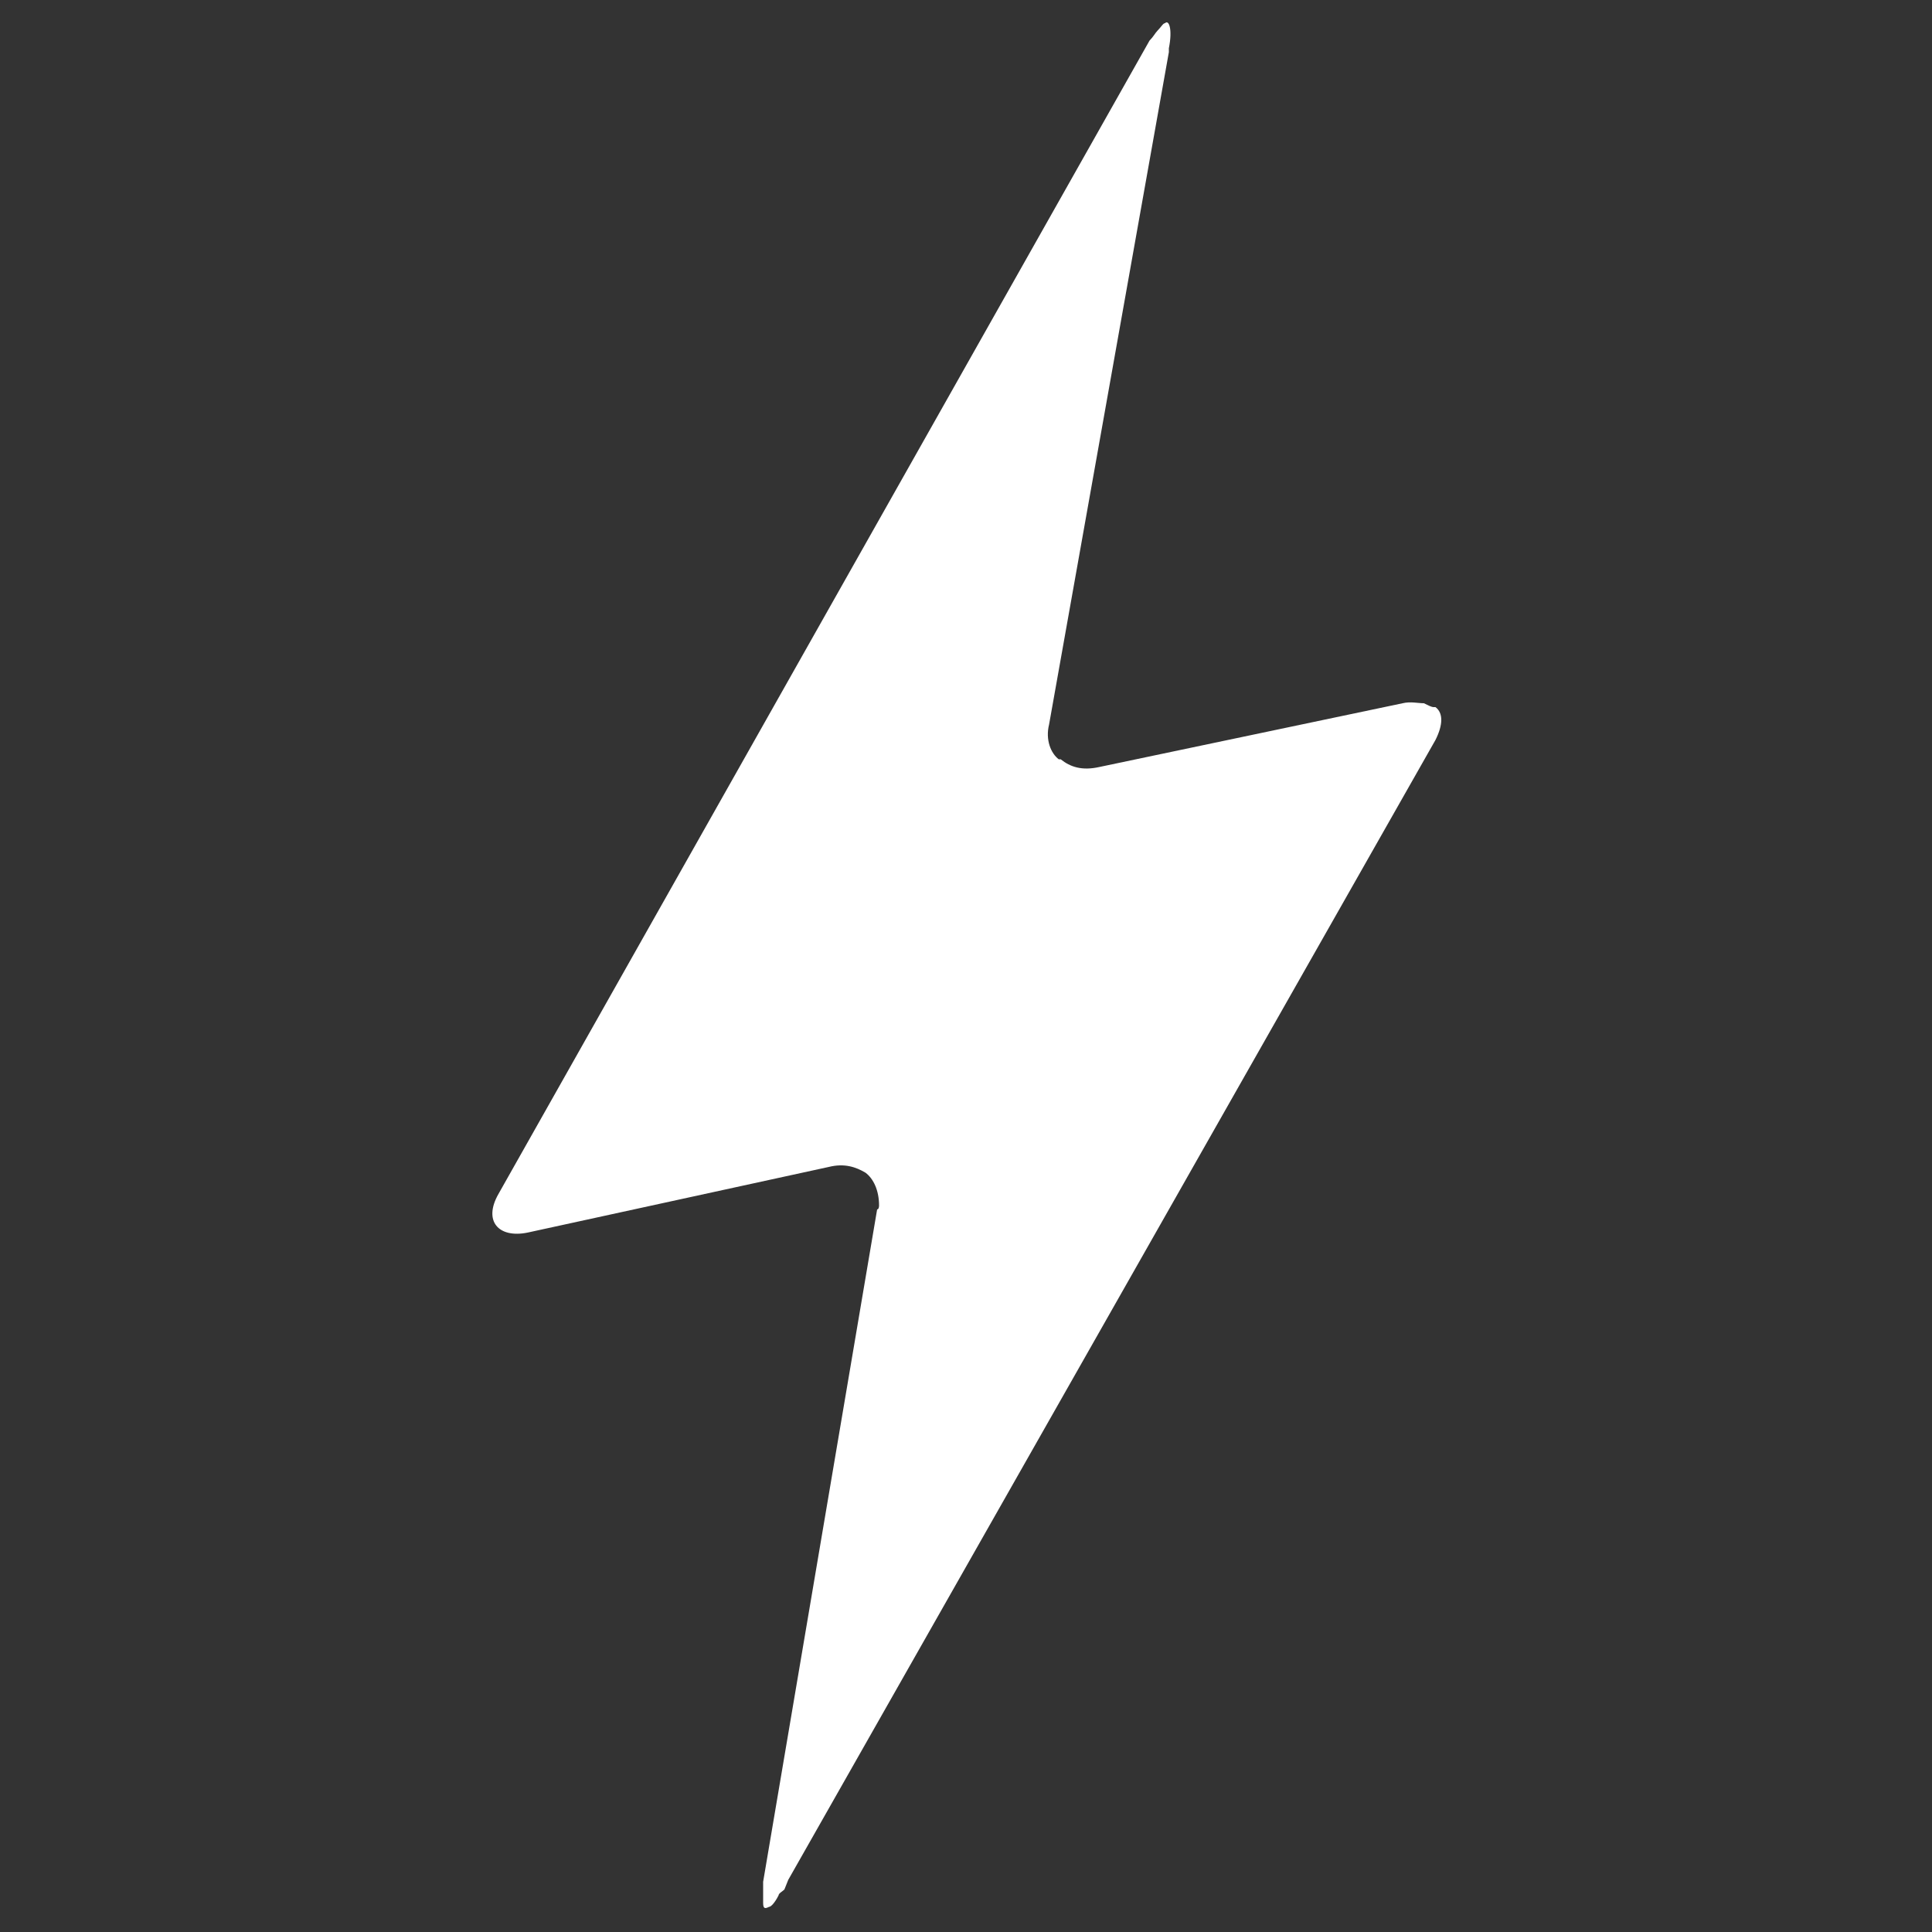
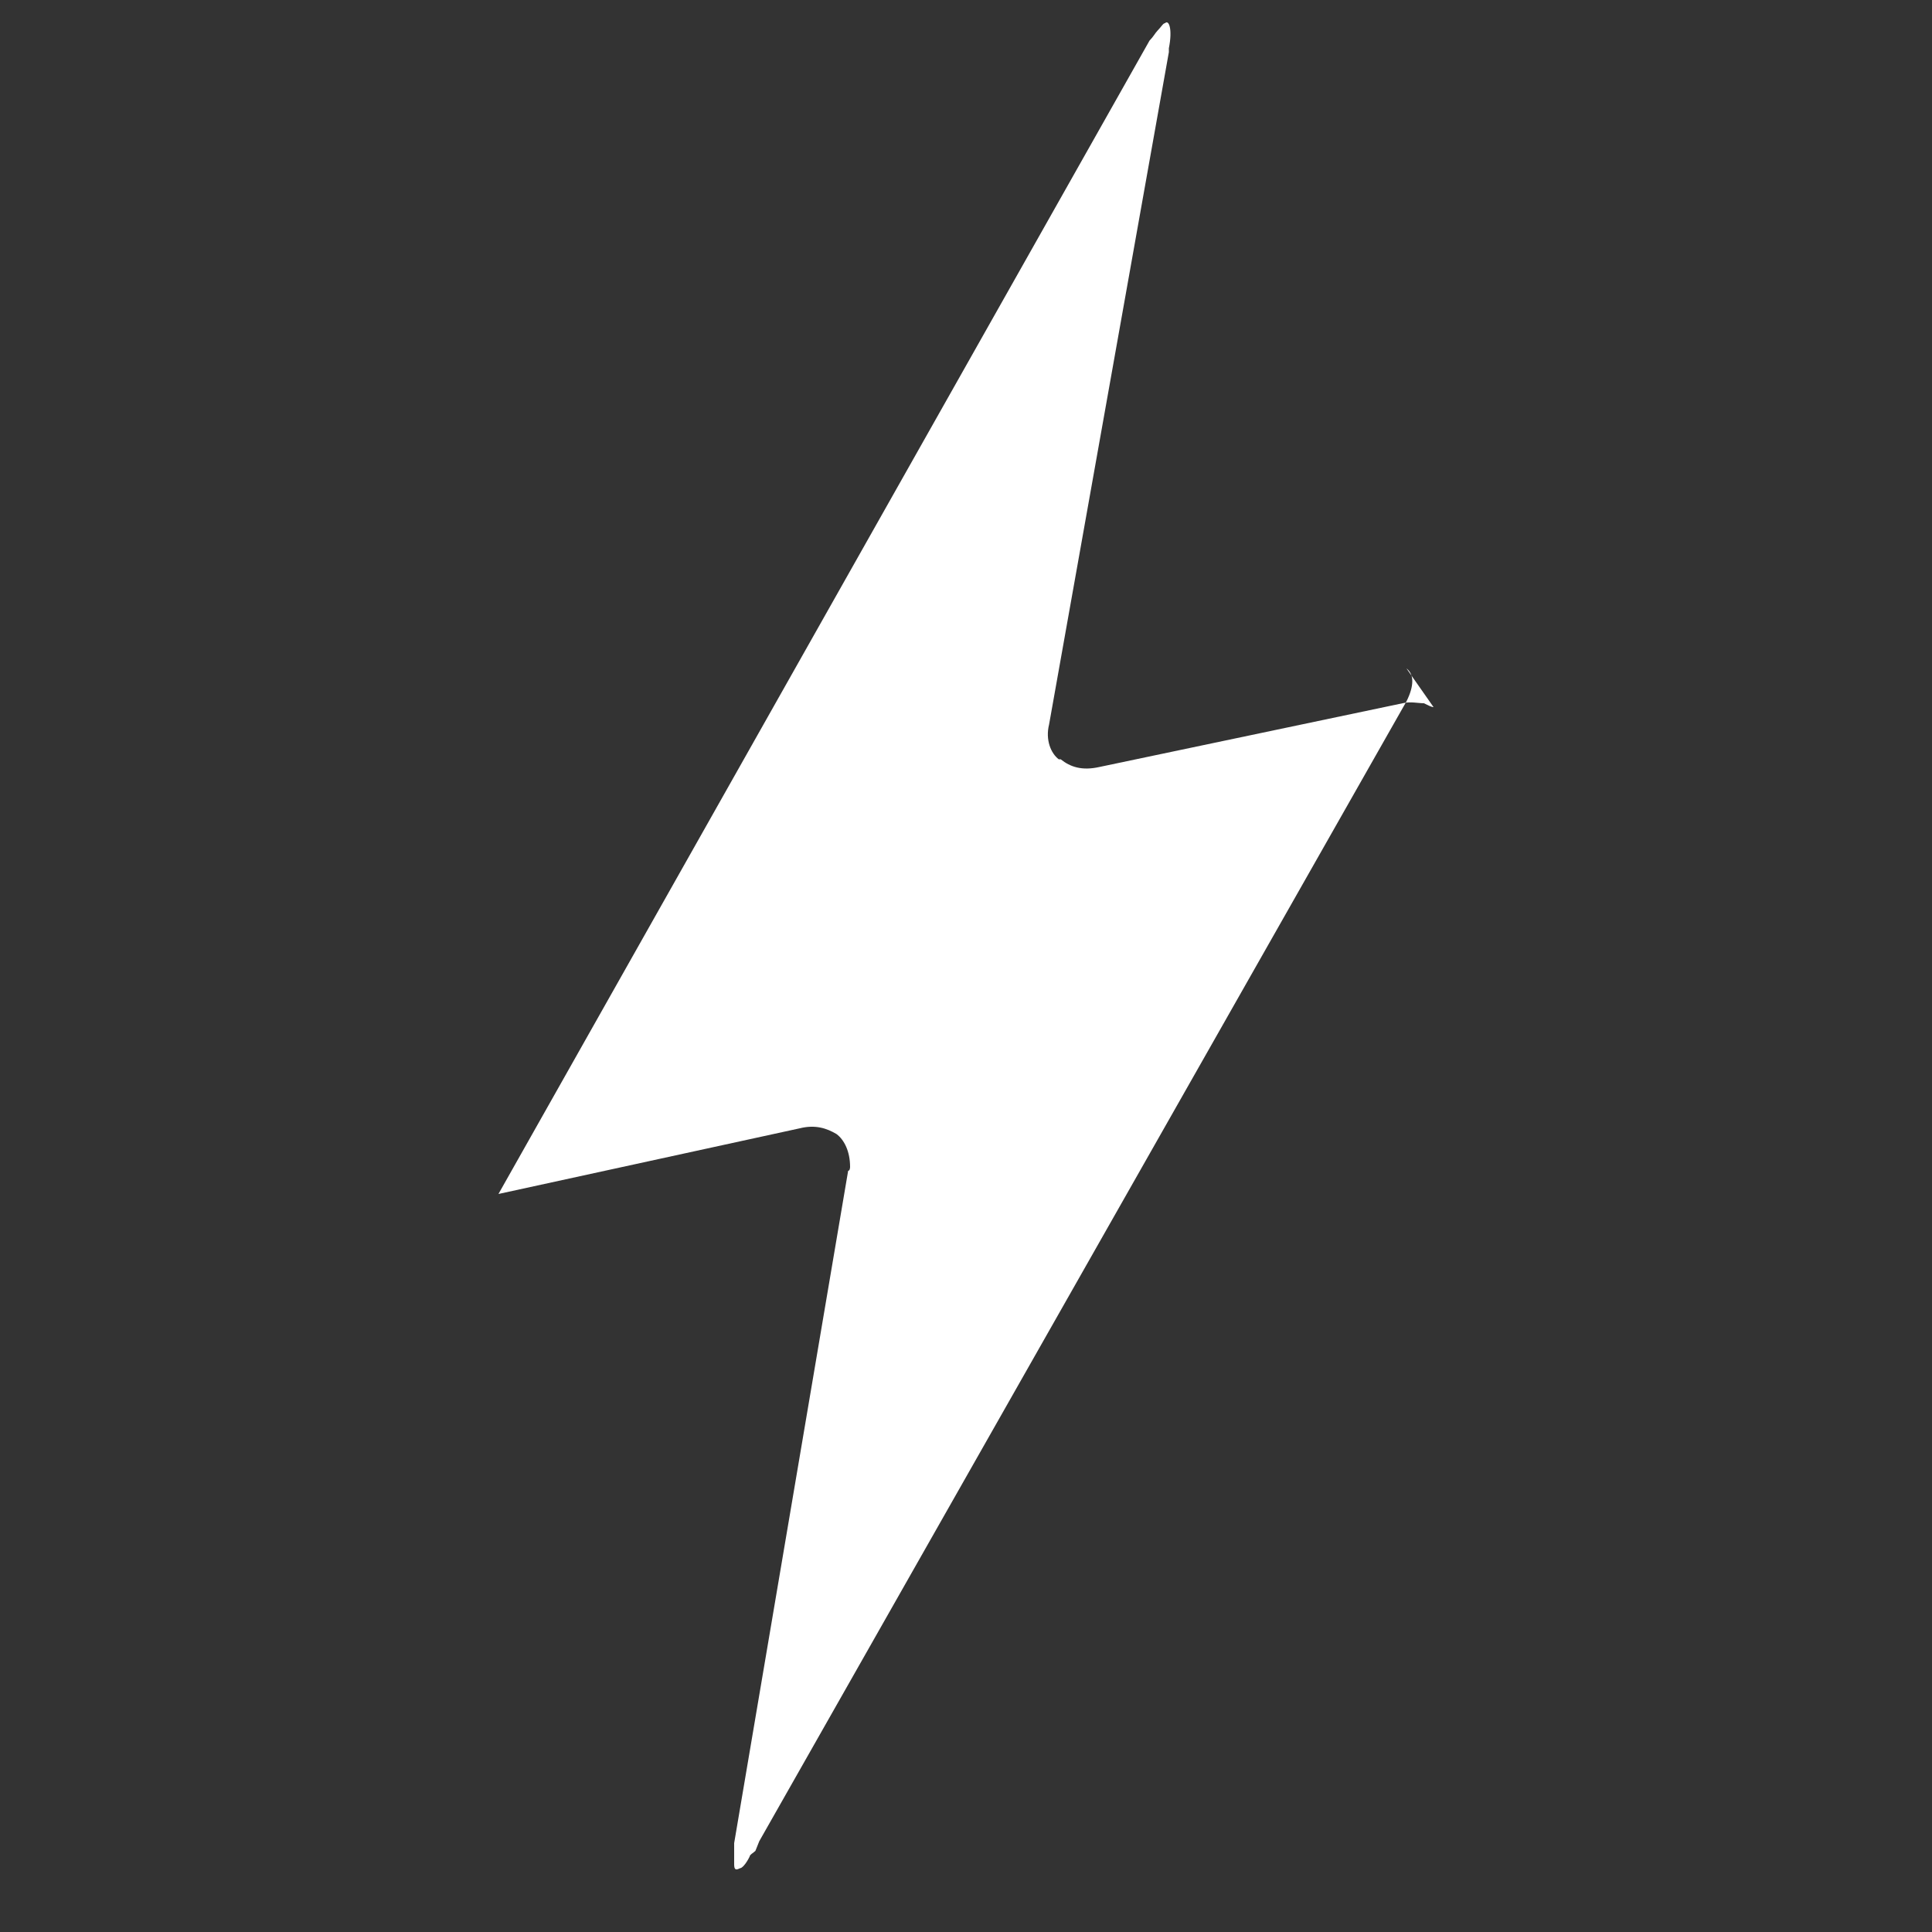
<svg xmlns="http://www.w3.org/2000/svg" version="1.1" viewBox="0 0 100 100">
  <rect x="0" y="0" width="100" height="100" fill="#333333" stroke="none" />
  <defs>
    <style>
      .cls-1 {
        fill: #fff;
      }
    </style>
  </defs>
  <g>
    <g id="Layer_1">
-       <path class="cls-1" d="M74.2,36.6s0,0,0,0c-.1,0-.3-.1-.5-.2-.3,0-.7-.1-1.1,0,0,0,0,0,0,0l-15.7,3.3c-.9.2-1.5,0-2-.4h-.1c-.4-.3-.7-1-.5-1.8L60.5,2.7h0v-.2c.2-1,0-1.5-.2-1.3-.1,0-.2.2-.4.4-.1.1-.2.3-.4.5L25.8,61.8c-.8,1.4,0,2.3,1.5,2l15.6-3.4c.8-.2,1.4,0,1.9.3h0c.4.3.7.9.7,1.7,0,0,0,.2-.1.2l-5.9,34.8c0,.5,0,.9,0,1.1h0c0,.3.1.3.3.2.1,0,.3-.2.5-.6,0-.1.2-.2.3-.3l.2-.5,33.5-59c.4-.8.4-1.4,0-1.7Z" />
+       <path class="cls-1" d="M74.2,36.6s0,0,0,0c-.1,0-.3-.1-.5-.2-.3,0-.7-.1-1.1,0,0,0,0,0,0,0l-15.7,3.3c-.9.2-1.5,0-2-.4h-.1c-.4-.3-.7-1-.5-1.8L60.5,2.7h0v-.2c.2-1,0-1.5-.2-1.3-.1,0-.2.2-.4.4-.1.1-.2.3-.4.5L25.8,61.8l15.6-3.4c.8-.2,1.4,0,1.9.3h0c.4.3.7.9.7,1.7,0,0,0,.2-.1.2l-5.9,34.8c0,.5,0,.9,0,1.1h0c0,.3.1.3.3.2.1,0,.3-.2.5-.6,0-.1.2-.2.3-.3l.2-.5,33.5-59c.4-.8.4-1.4,0-1.7Z" />
    </g>
  </g>
</svg>